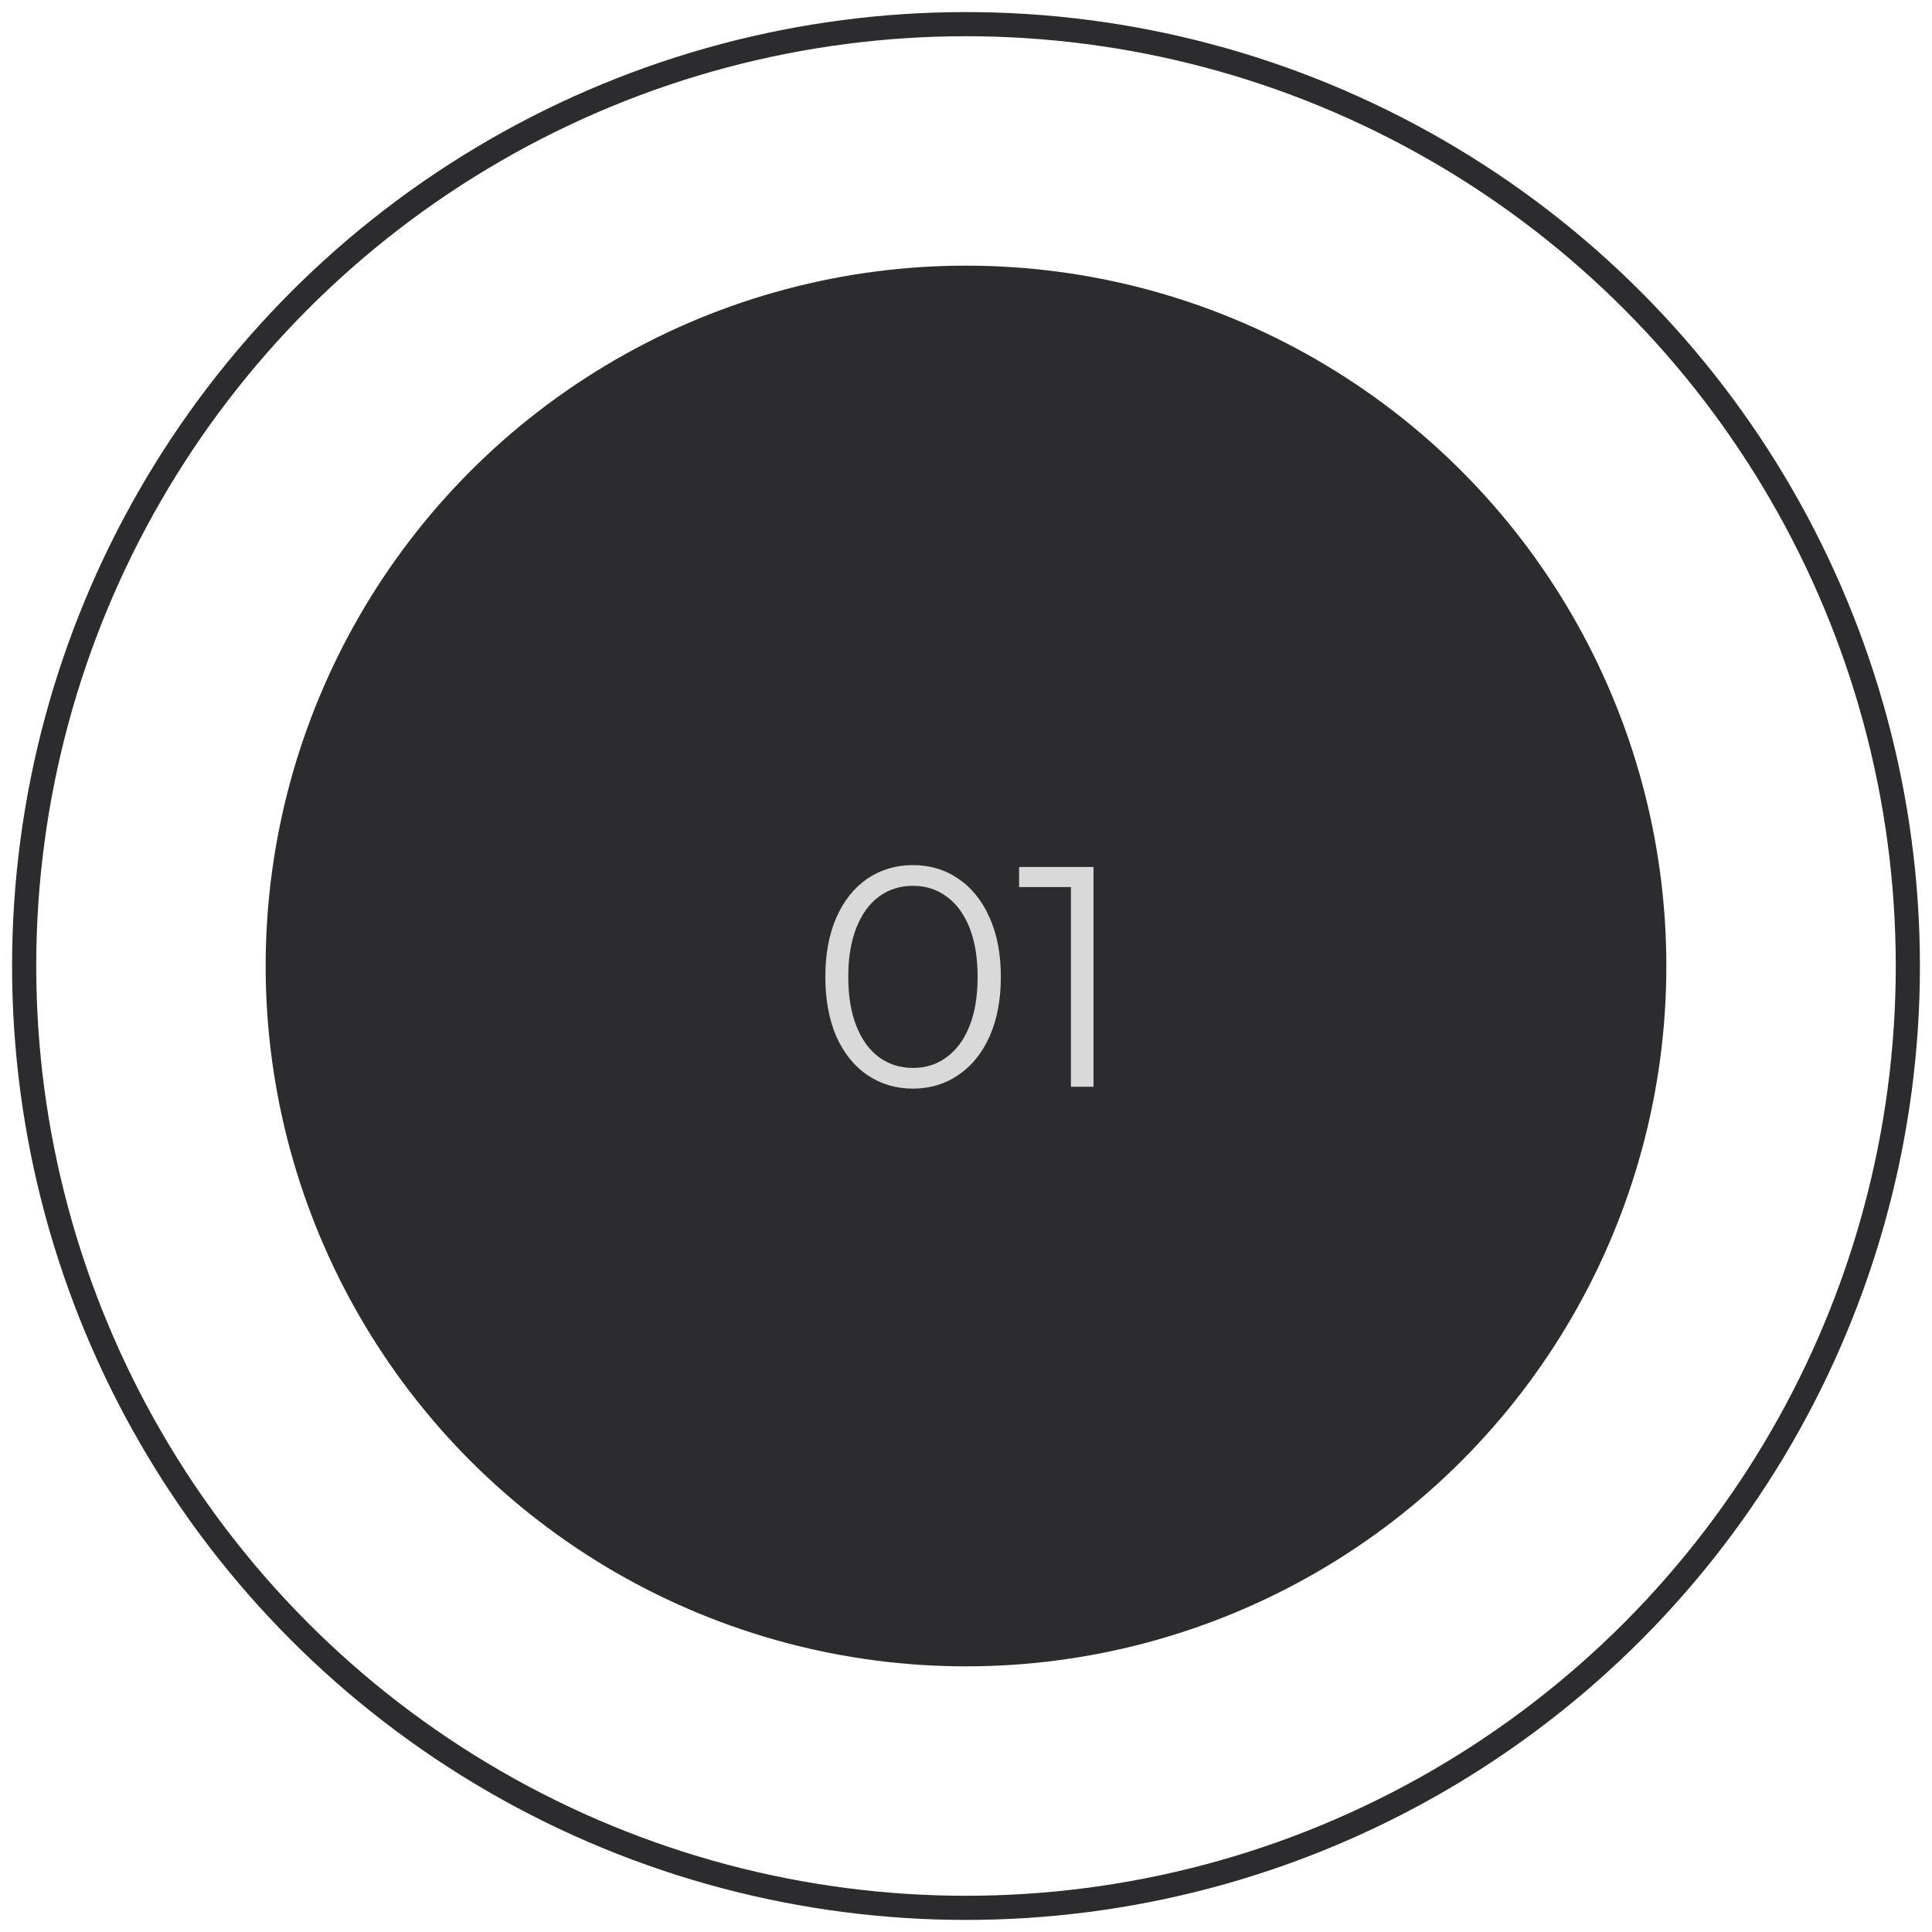
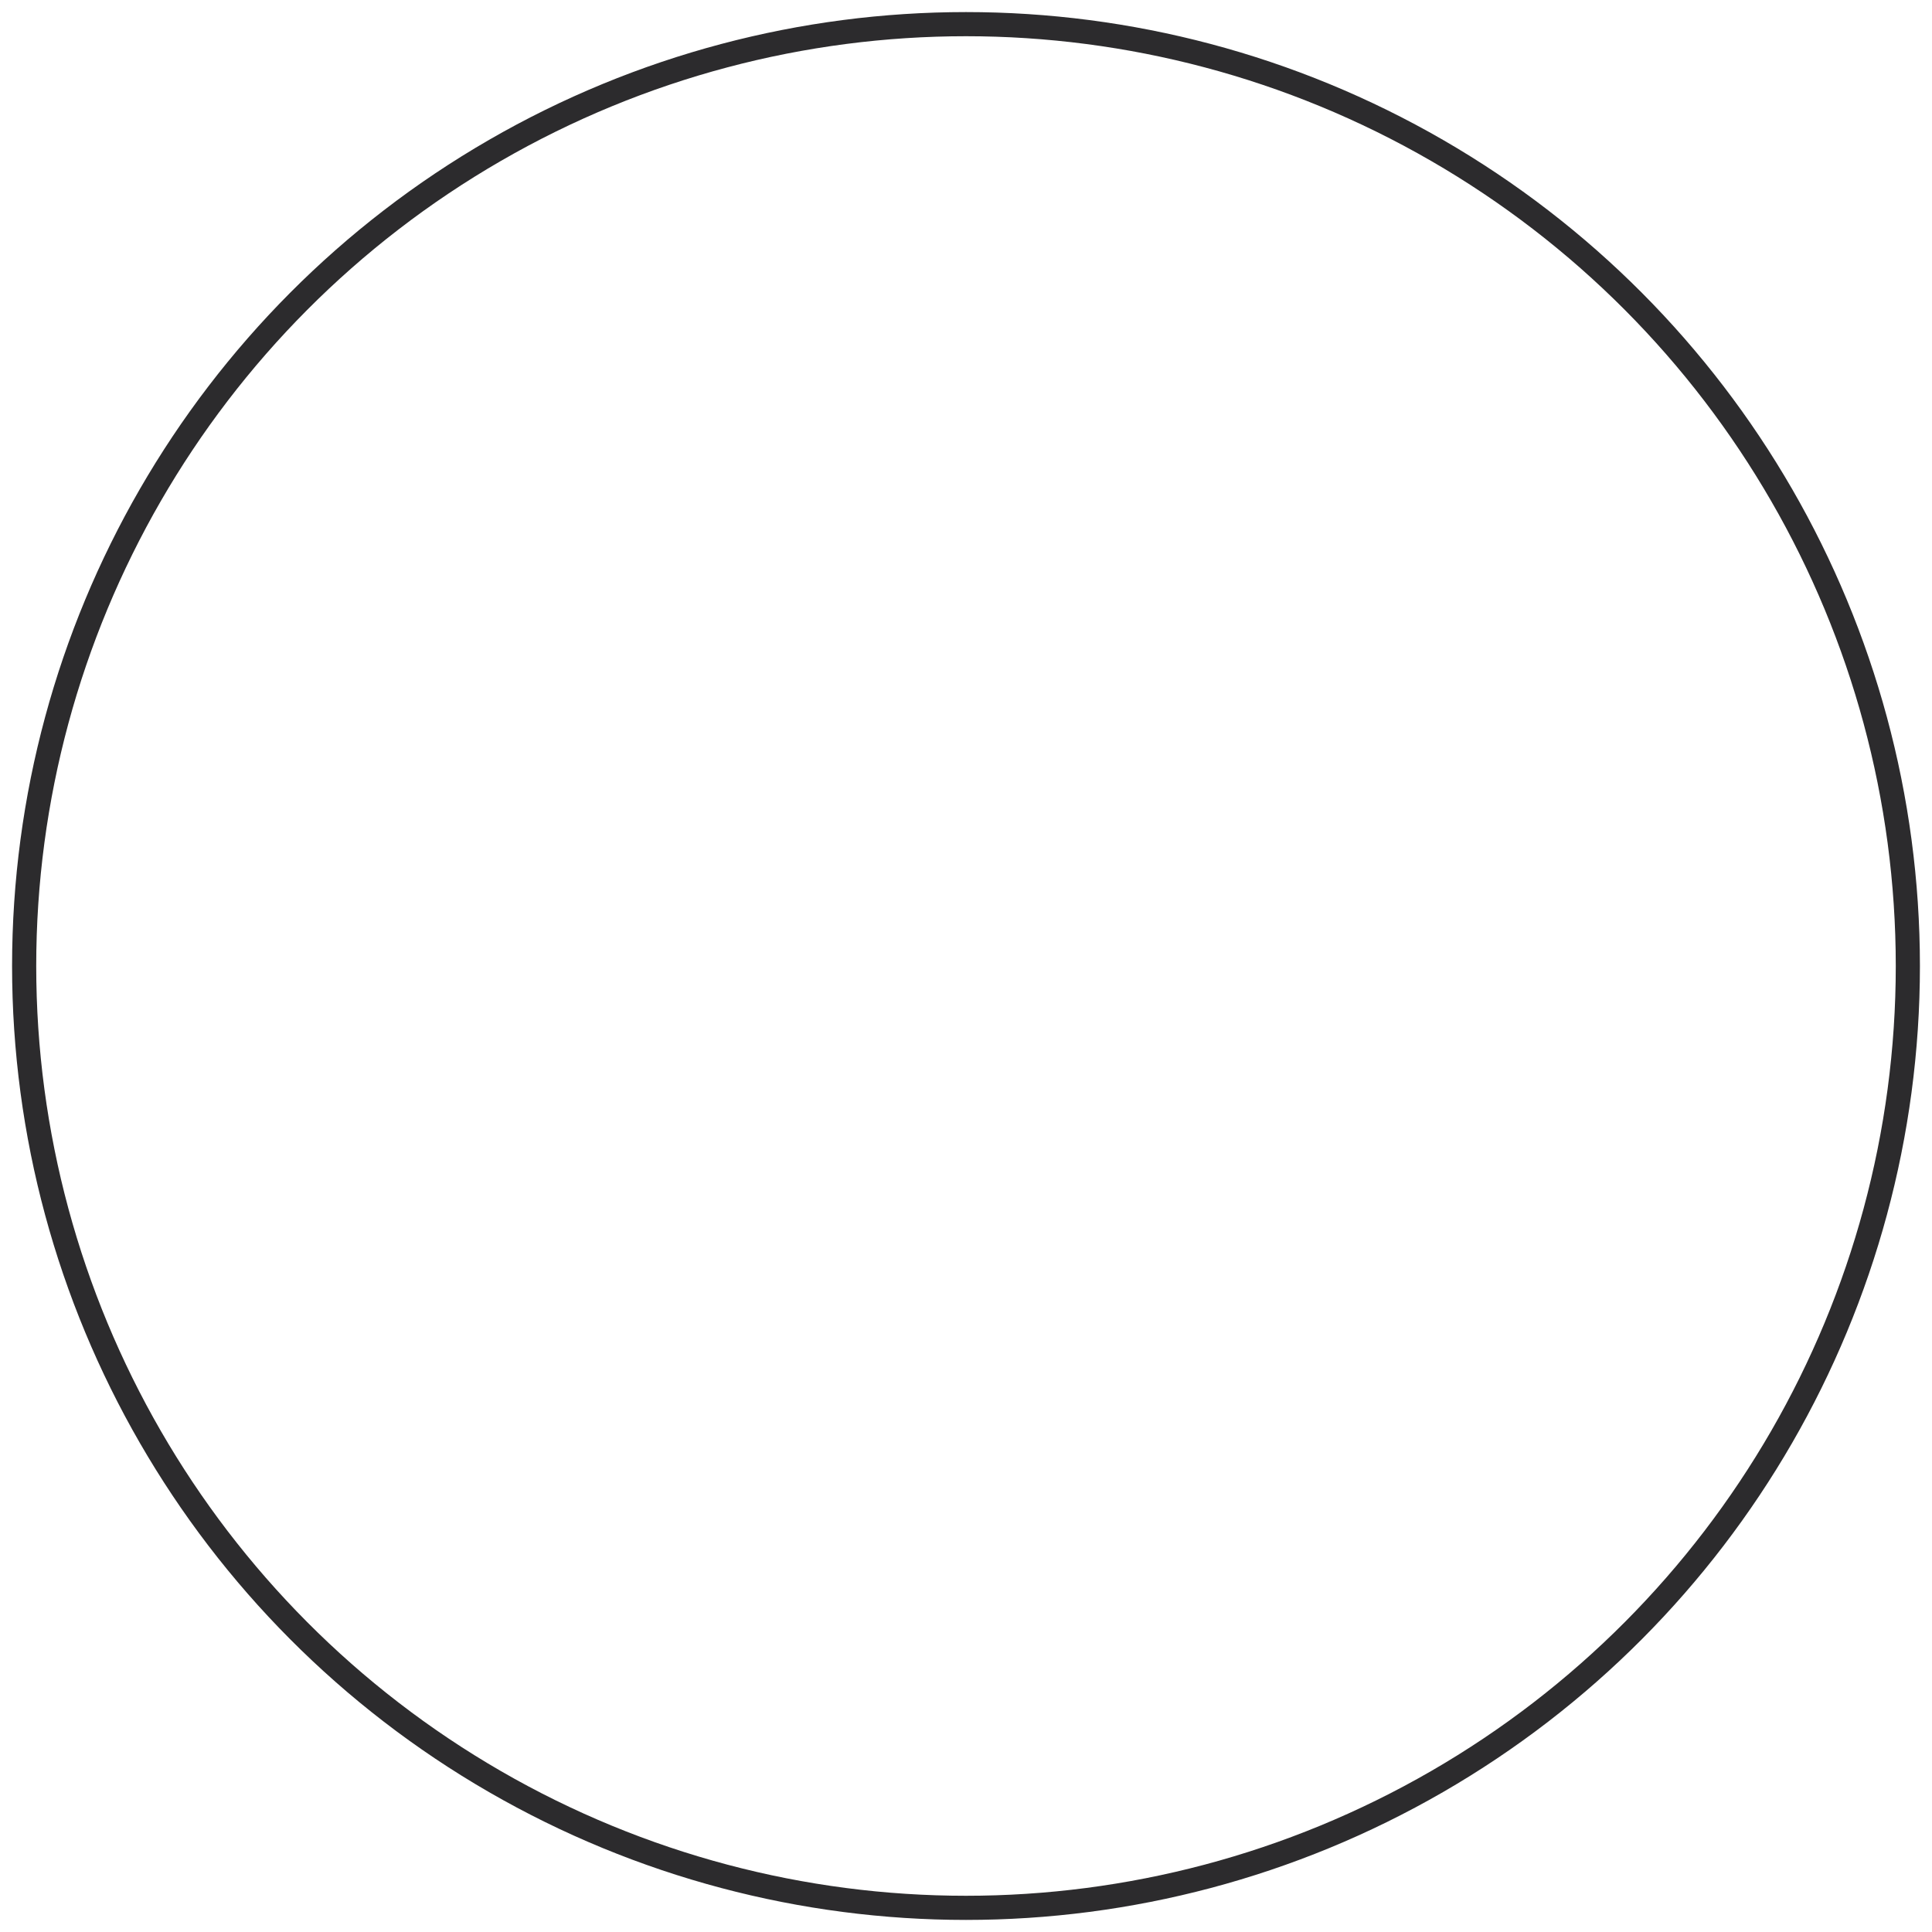
<svg xmlns="http://www.w3.org/2000/svg" width="160" height="160" viewBox="0 0 160 160" fill="none">
-   <circle cx="80" cy="80" r="58" fill="#2C2B2D" />
  <circle cx="80" cy="80" r="78" stroke="#2C2B2D" stroke-width="2" />
-   <path d="M75.606 90.156C74.202 90.156 72.945 89.783 71.836 89.038C70.744 88.293 69.886 87.227 69.262 85.84C68.655 84.436 68.352 82.789 68.352 80.9C68.352 79.011 68.655 77.373 69.262 75.986C69.886 74.582 70.744 73.507 71.836 72.762C72.945 72.017 74.202 71.644 75.606 71.644C77.01 71.644 78.258 72.017 79.35 72.762C80.459 73.507 81.326 74.582 81.95 75.986C82.574 77.373 82.886 79.011 82.886 80.9C82.886 82.789 82.574 84.436 81.95 85.84C81.326 87.227 80.459 88.293 79.35 89.038C78.258 89.783 77.01 90.156 75.606 90.156ZM75.606 88.44C76.663 88.44 77.591 88.145 78.388 87.556C79.203 86.967 79.835 86.109 80.286 84.982C80.737 83.855 80.962 82.495 80.962 80.9C80.962 79.305 80.737 77.945 80.286 76.818C79.835 75.691 79.203 74.833 78.388 74.244C77.591 73.655 76.663 73.36 75.606 73.36C74.549 73.36 73.613 73.655 72.798 74.244C72.001 74.833 71.377 75.691 70.926 76.818C70.475 77.945 70.25 79.305 70.25 80.9C70.25 82.495 70.475 83.855 70.926 84.982C71.377 86.109 72.001 86.967 72.798 87.556C73.613 88.145 74.549 88.44 75.606 88.44ZM90.56 71.8V90H88.688V73.464H84.398V71.8H90.56Z" fill="#D9D9D9" />
</svg>